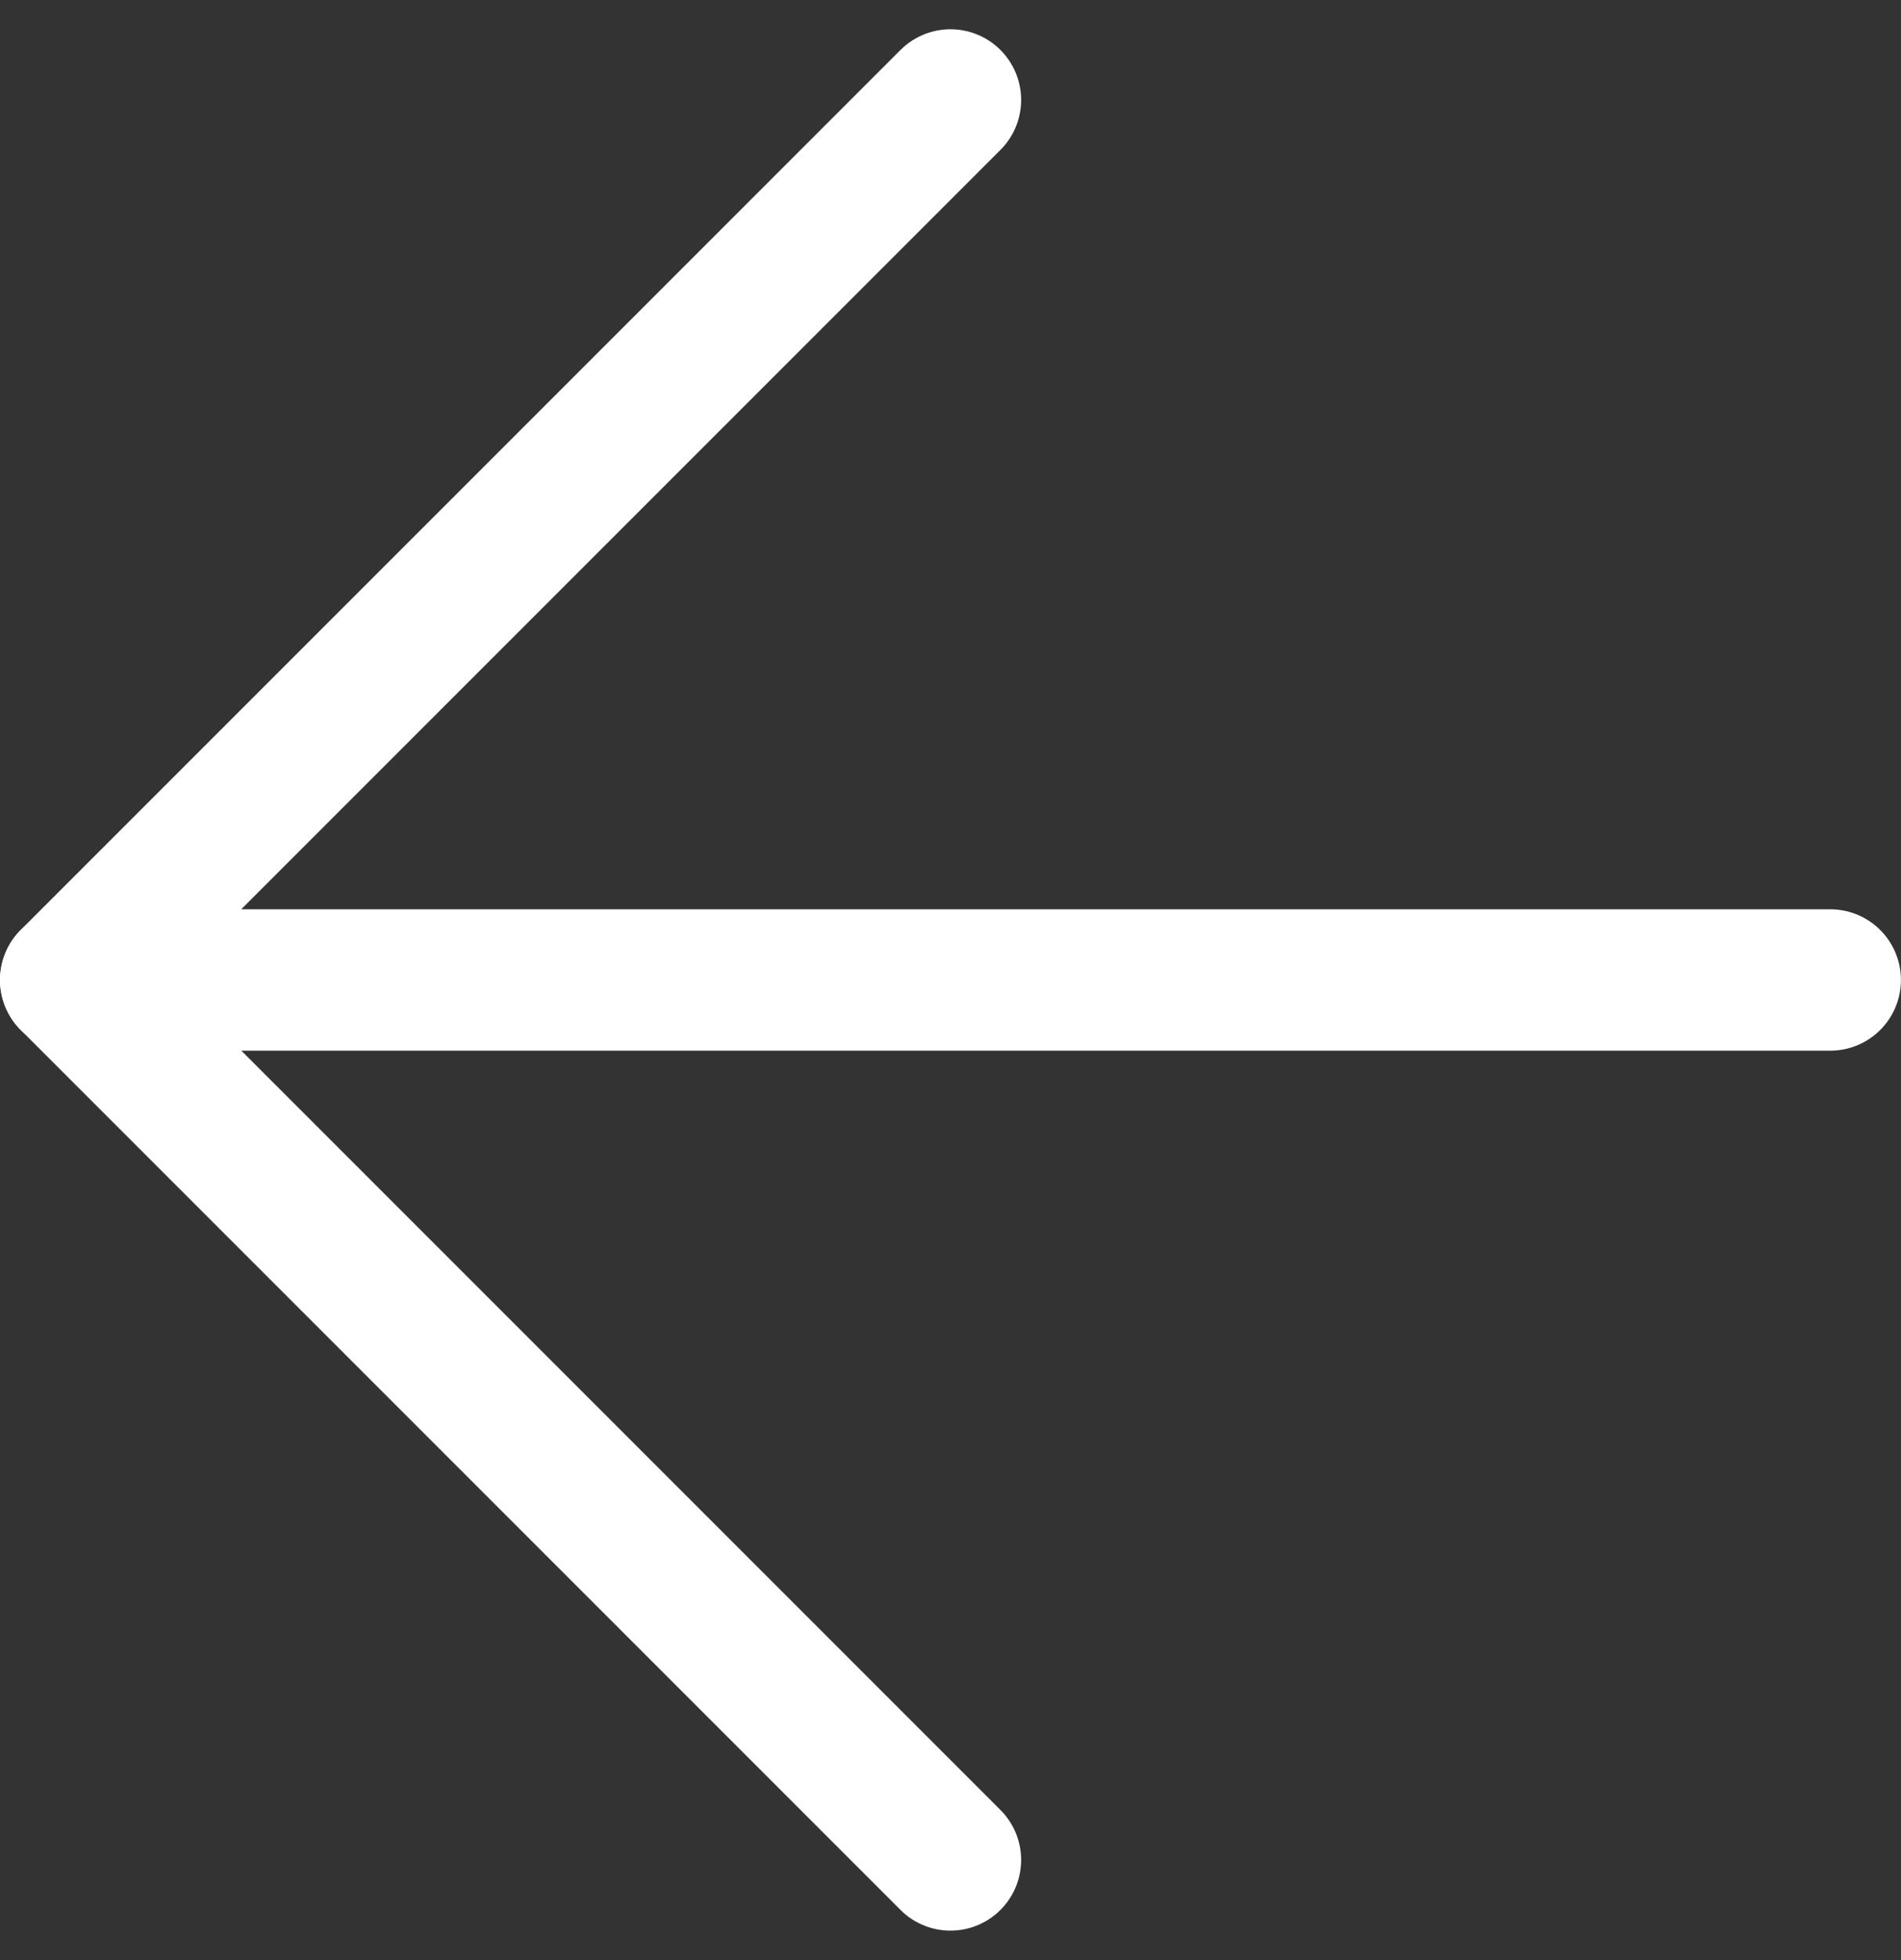
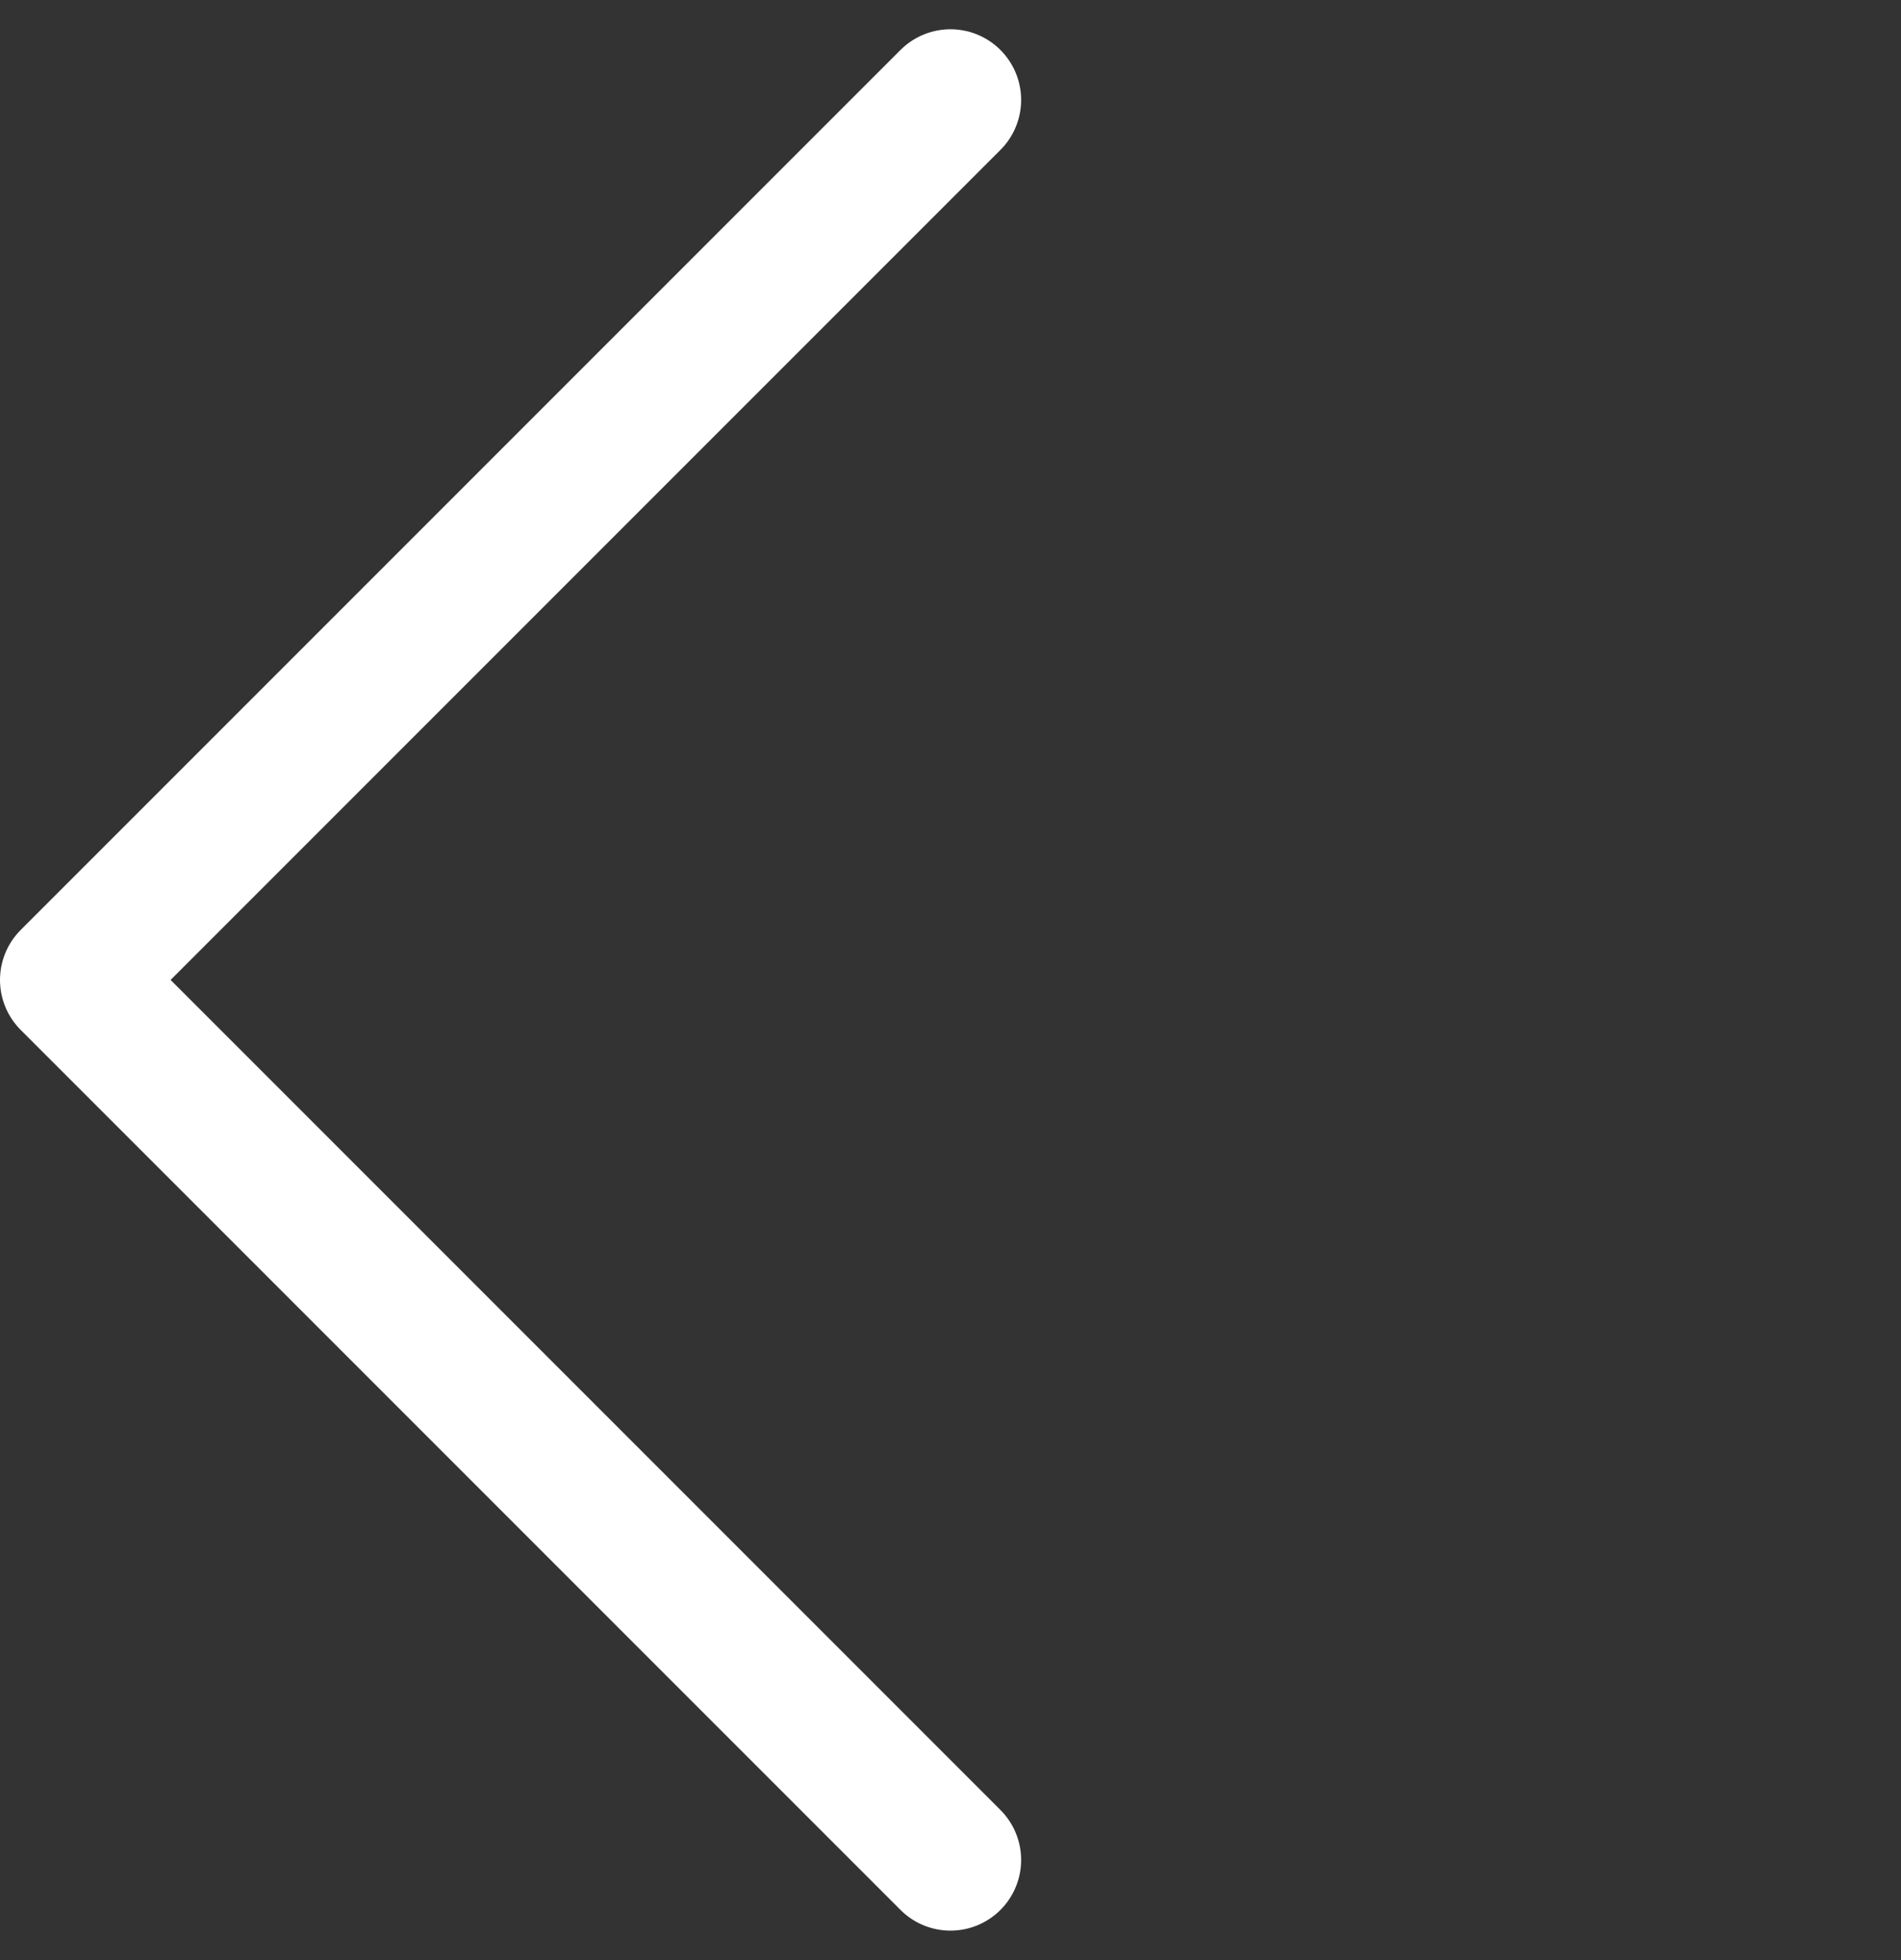
<svg xmlns="http://www.w3.org/2000/svg" width="53.802" height="55.459" viewBox="0 0 53.802 55.459">
  <rect x="0" y="0" width="53.802" height="55.459" fill="#333333" stroke="none" />
  <g id="Icon_feather-arrow-left" data-name="Icon feather-arrow-left" transform="translate(-5.5 -4.672)">
-     <path id="Tracé_1122" data-name="Tracé 1122" d="M57.3,18H7.5" transform="translate(0 14.401)" fill="none" stroke="#fff" stroke-linecap="round" stroke-linejoin="round" stroke-width="4" />
    <path id="Tracé_1123" data-name="Tracé 1123" d="M32.4,57.3,7.5,32.4,32.4,7.5" transform="translate(0 0)" fill="none" stroke="#fff" stroke-linecap="round" stroke-linejoin="round" stroke-width="4" />
  </g>
</svg>